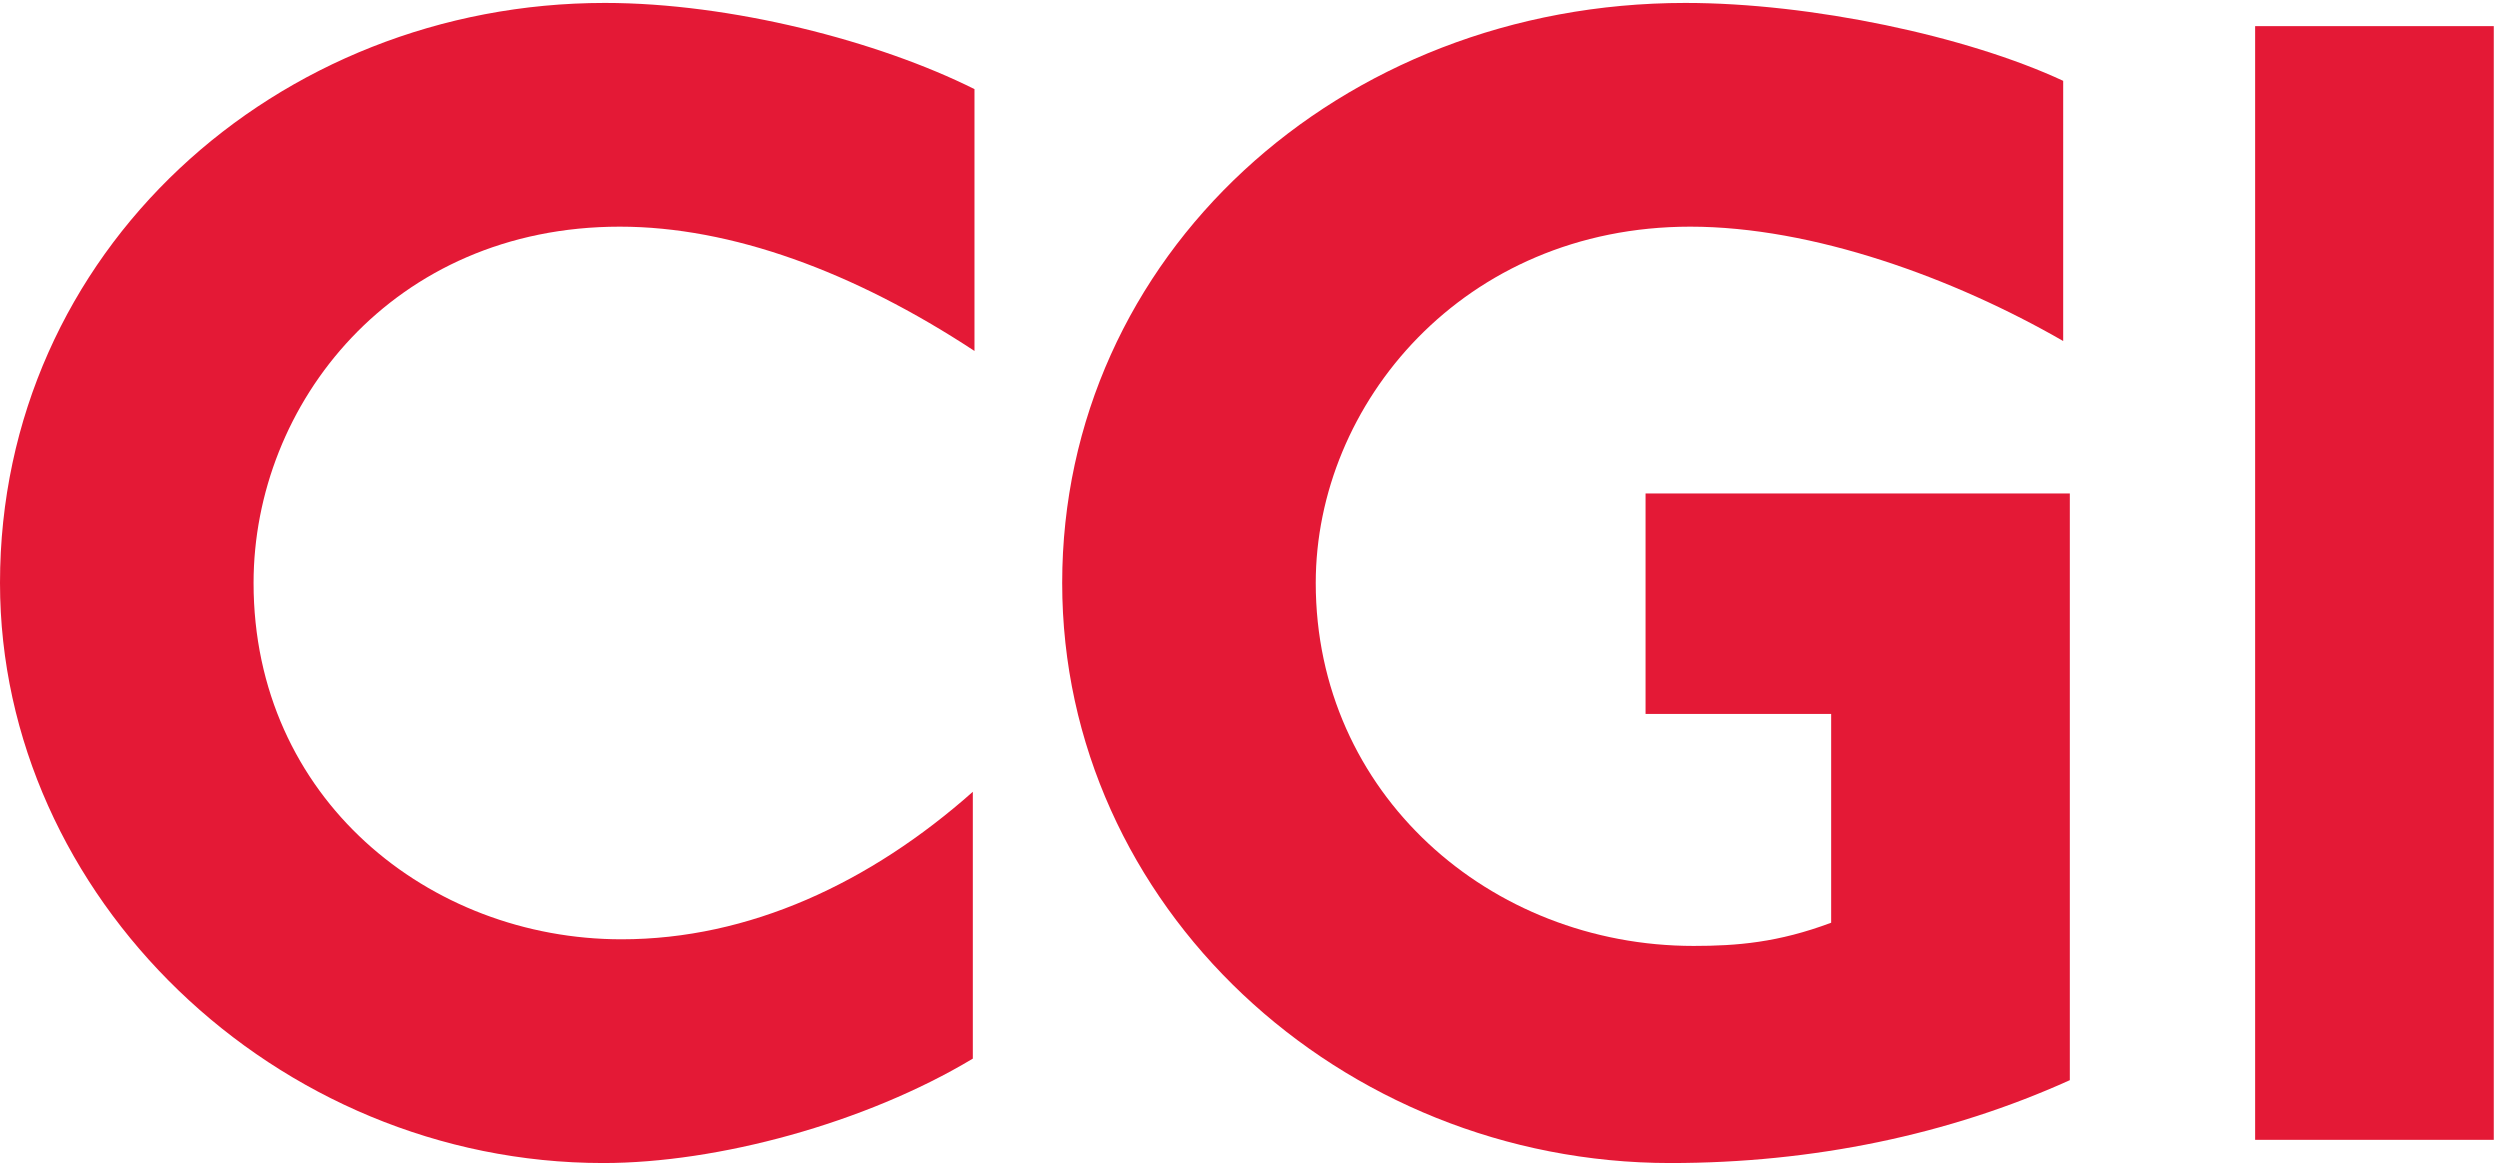
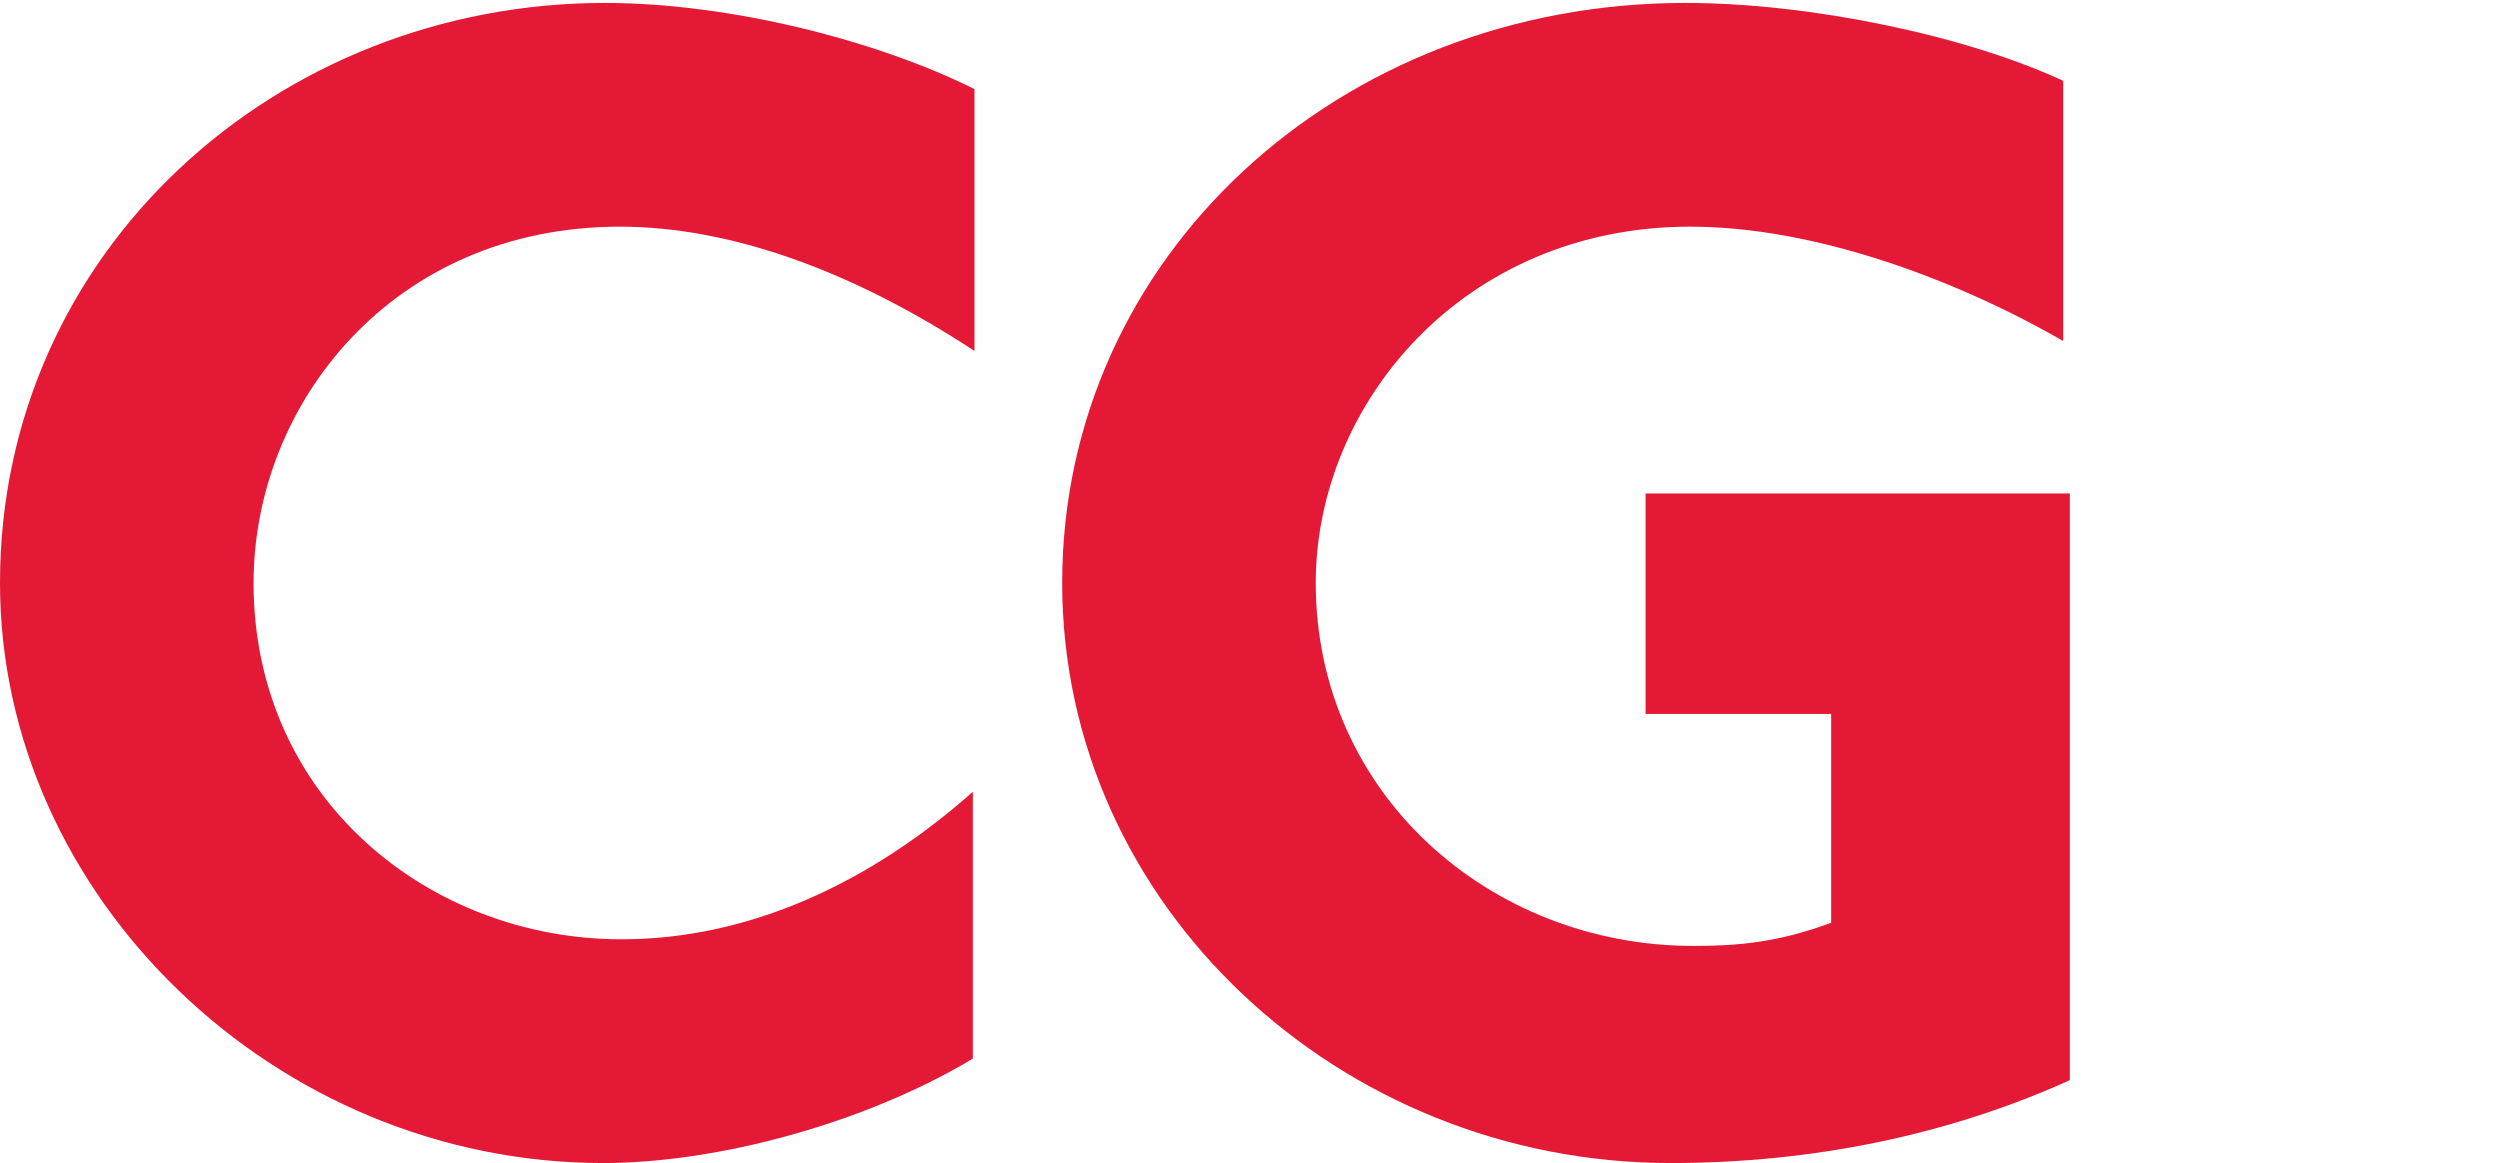
<svg xmlns="http://www.w3.org/2000/svg" xmlns:ns1="http://sodipodi.sourceforge.net/DTD/sodipodi-0.dtd" xmlns:ns2="http://www.inkscape.org/namespaces/inkscape" version="1.1" id="svg1" width="401.253" height="186.667" viewBox="0 0 401.253 186.667" ns1:docname="CGI_logo_color_rgb.eps">
  <defs id="defs1" />
  <ns1:namedview id="namedview1" pagecolor="#ffffff" bordercolor="#000000" borderopacity="0.25" ns2:showpageshadow="2" ns2:pageopacity="0.0" ns2:pagecheckerboard="0" ns2:deskcolor="#d1d1d1">
    <ns2:page x="0" y="0" ns2:label="1" id="page1" width="401.253" height="186.667" margin="0" bleed="0" />
  </ns1:namedview>
  <g id="g1" ns2:groupmode="layer" ns2:label="1">
    <g id="group-R5">
      <path id="path2" d="m 747.988,1129.98 c -273.996,0 -441.992,-214 -441.992,-429.996 0,-260 211.996,-429.996 443.992,-429.996 153.996,0 300.002,67.992 423.992,177.996 V 125.988 C 1043.98,47.988 865.984,-0.012 727.988,-0.012 331.996,-0.012 0,321.988 0,699.984 c 0,399.996 333.992,699.986 729.988,699.986 152,0 330.002,-46 445.992,-104 V 979.98 c -145.99,96 -293.992,150 -427.992,150" style="fill:#e41936;fill-opacity:1;fill-rule:nonzero;stroke:none" transform="matrix(0.133,0,0,-0.133,0,186.667)" />
      <path id="path3" d="m 2015.8,-0.012 c -397.99,0 -733.98,310 -733.98,699.996 0,393.986 334,699.986 751.98,699.986 152,0 340,-40 456,-94 V 991.977 c -131.99,76.003 -301.99,138.003 -450,138.003 -273.98,0 -451.99,-214 -451.99,-429.996 0,-253.992 210,-437.996 455.99,-437.996 52,0 102,4 166,28 v 252 h -223.98 v 265.996 h 511.99 V 99.988 c -146.02,-66 -310,-100 -482.01,-100" style="fill:#e41936;fill-opacity:1;fill-rule:nonzero;stroke:none" transform="matrix(0.133,0,0,-0.133,0,186.667)" />
-       <path id="path4" d="M 2721.44,27.988 V 1371.97 h 287.99 V 27.988 h -287.99" style="fill:#e41936;fill-opacity:1;fill-rule:nonzero;stroke:none" transform="matrix(0.133,0,0,-0.133,0,186.667)" />
    </g>
  </g>
</svg>